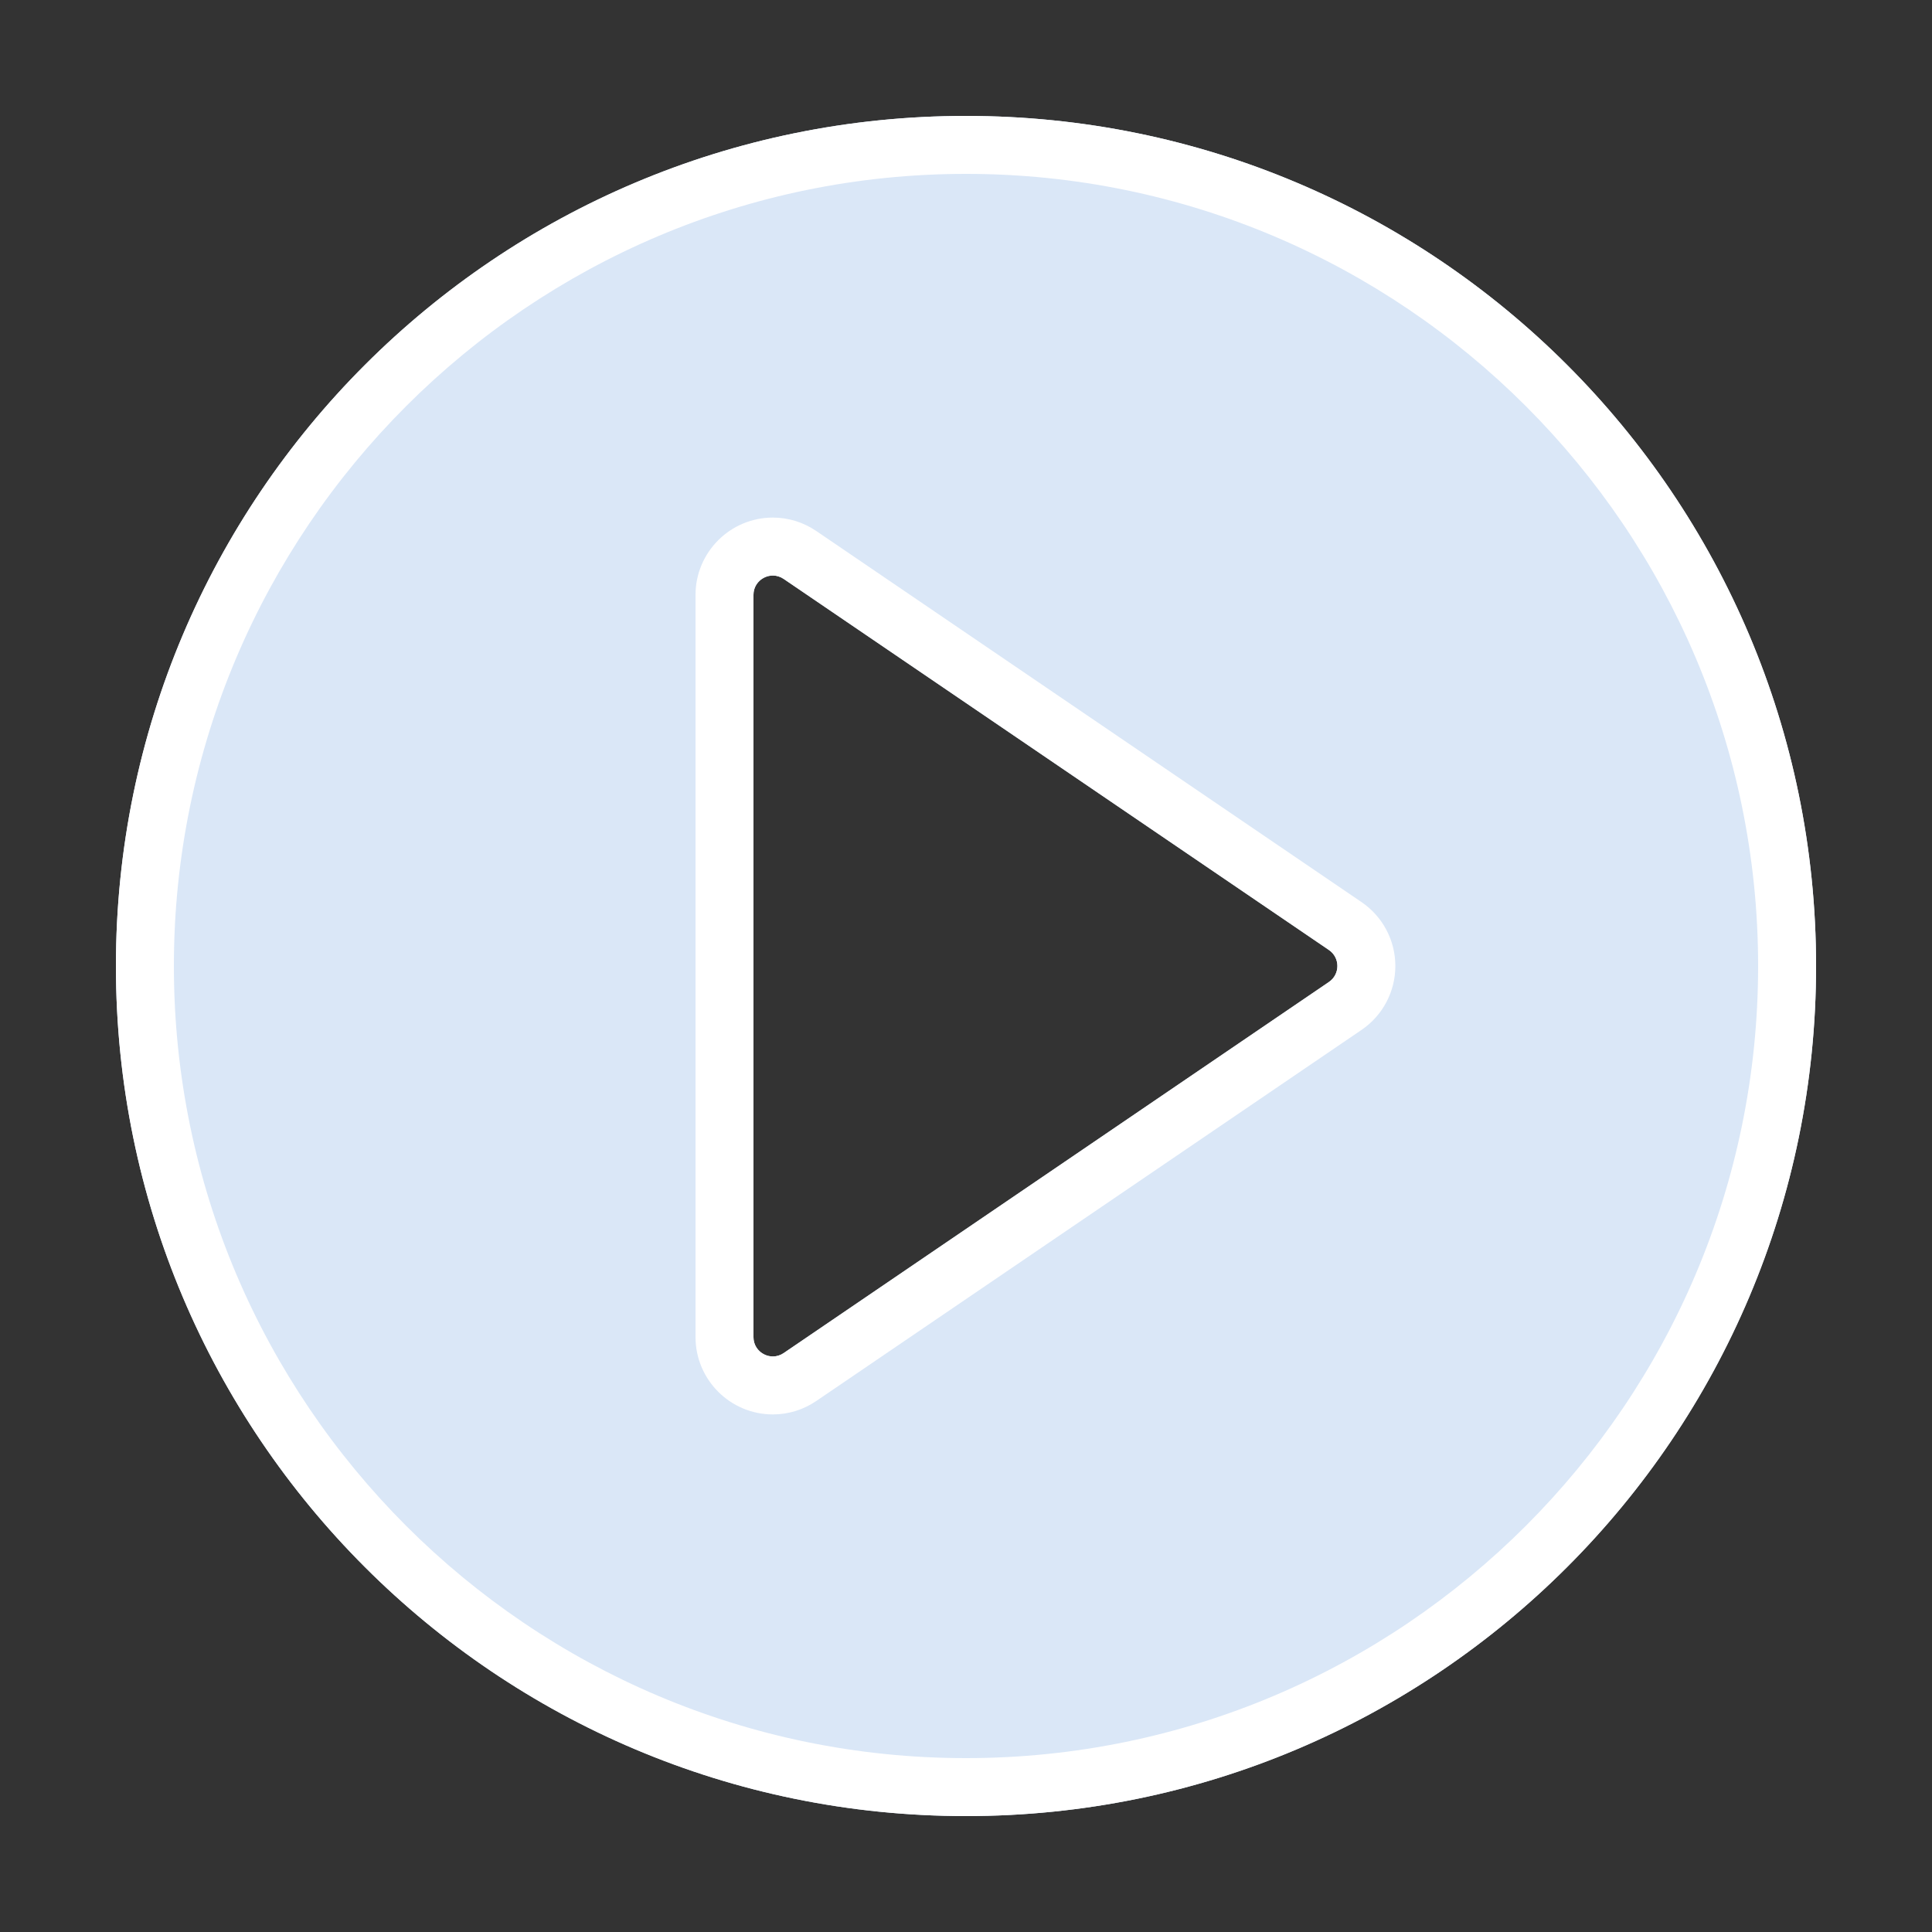
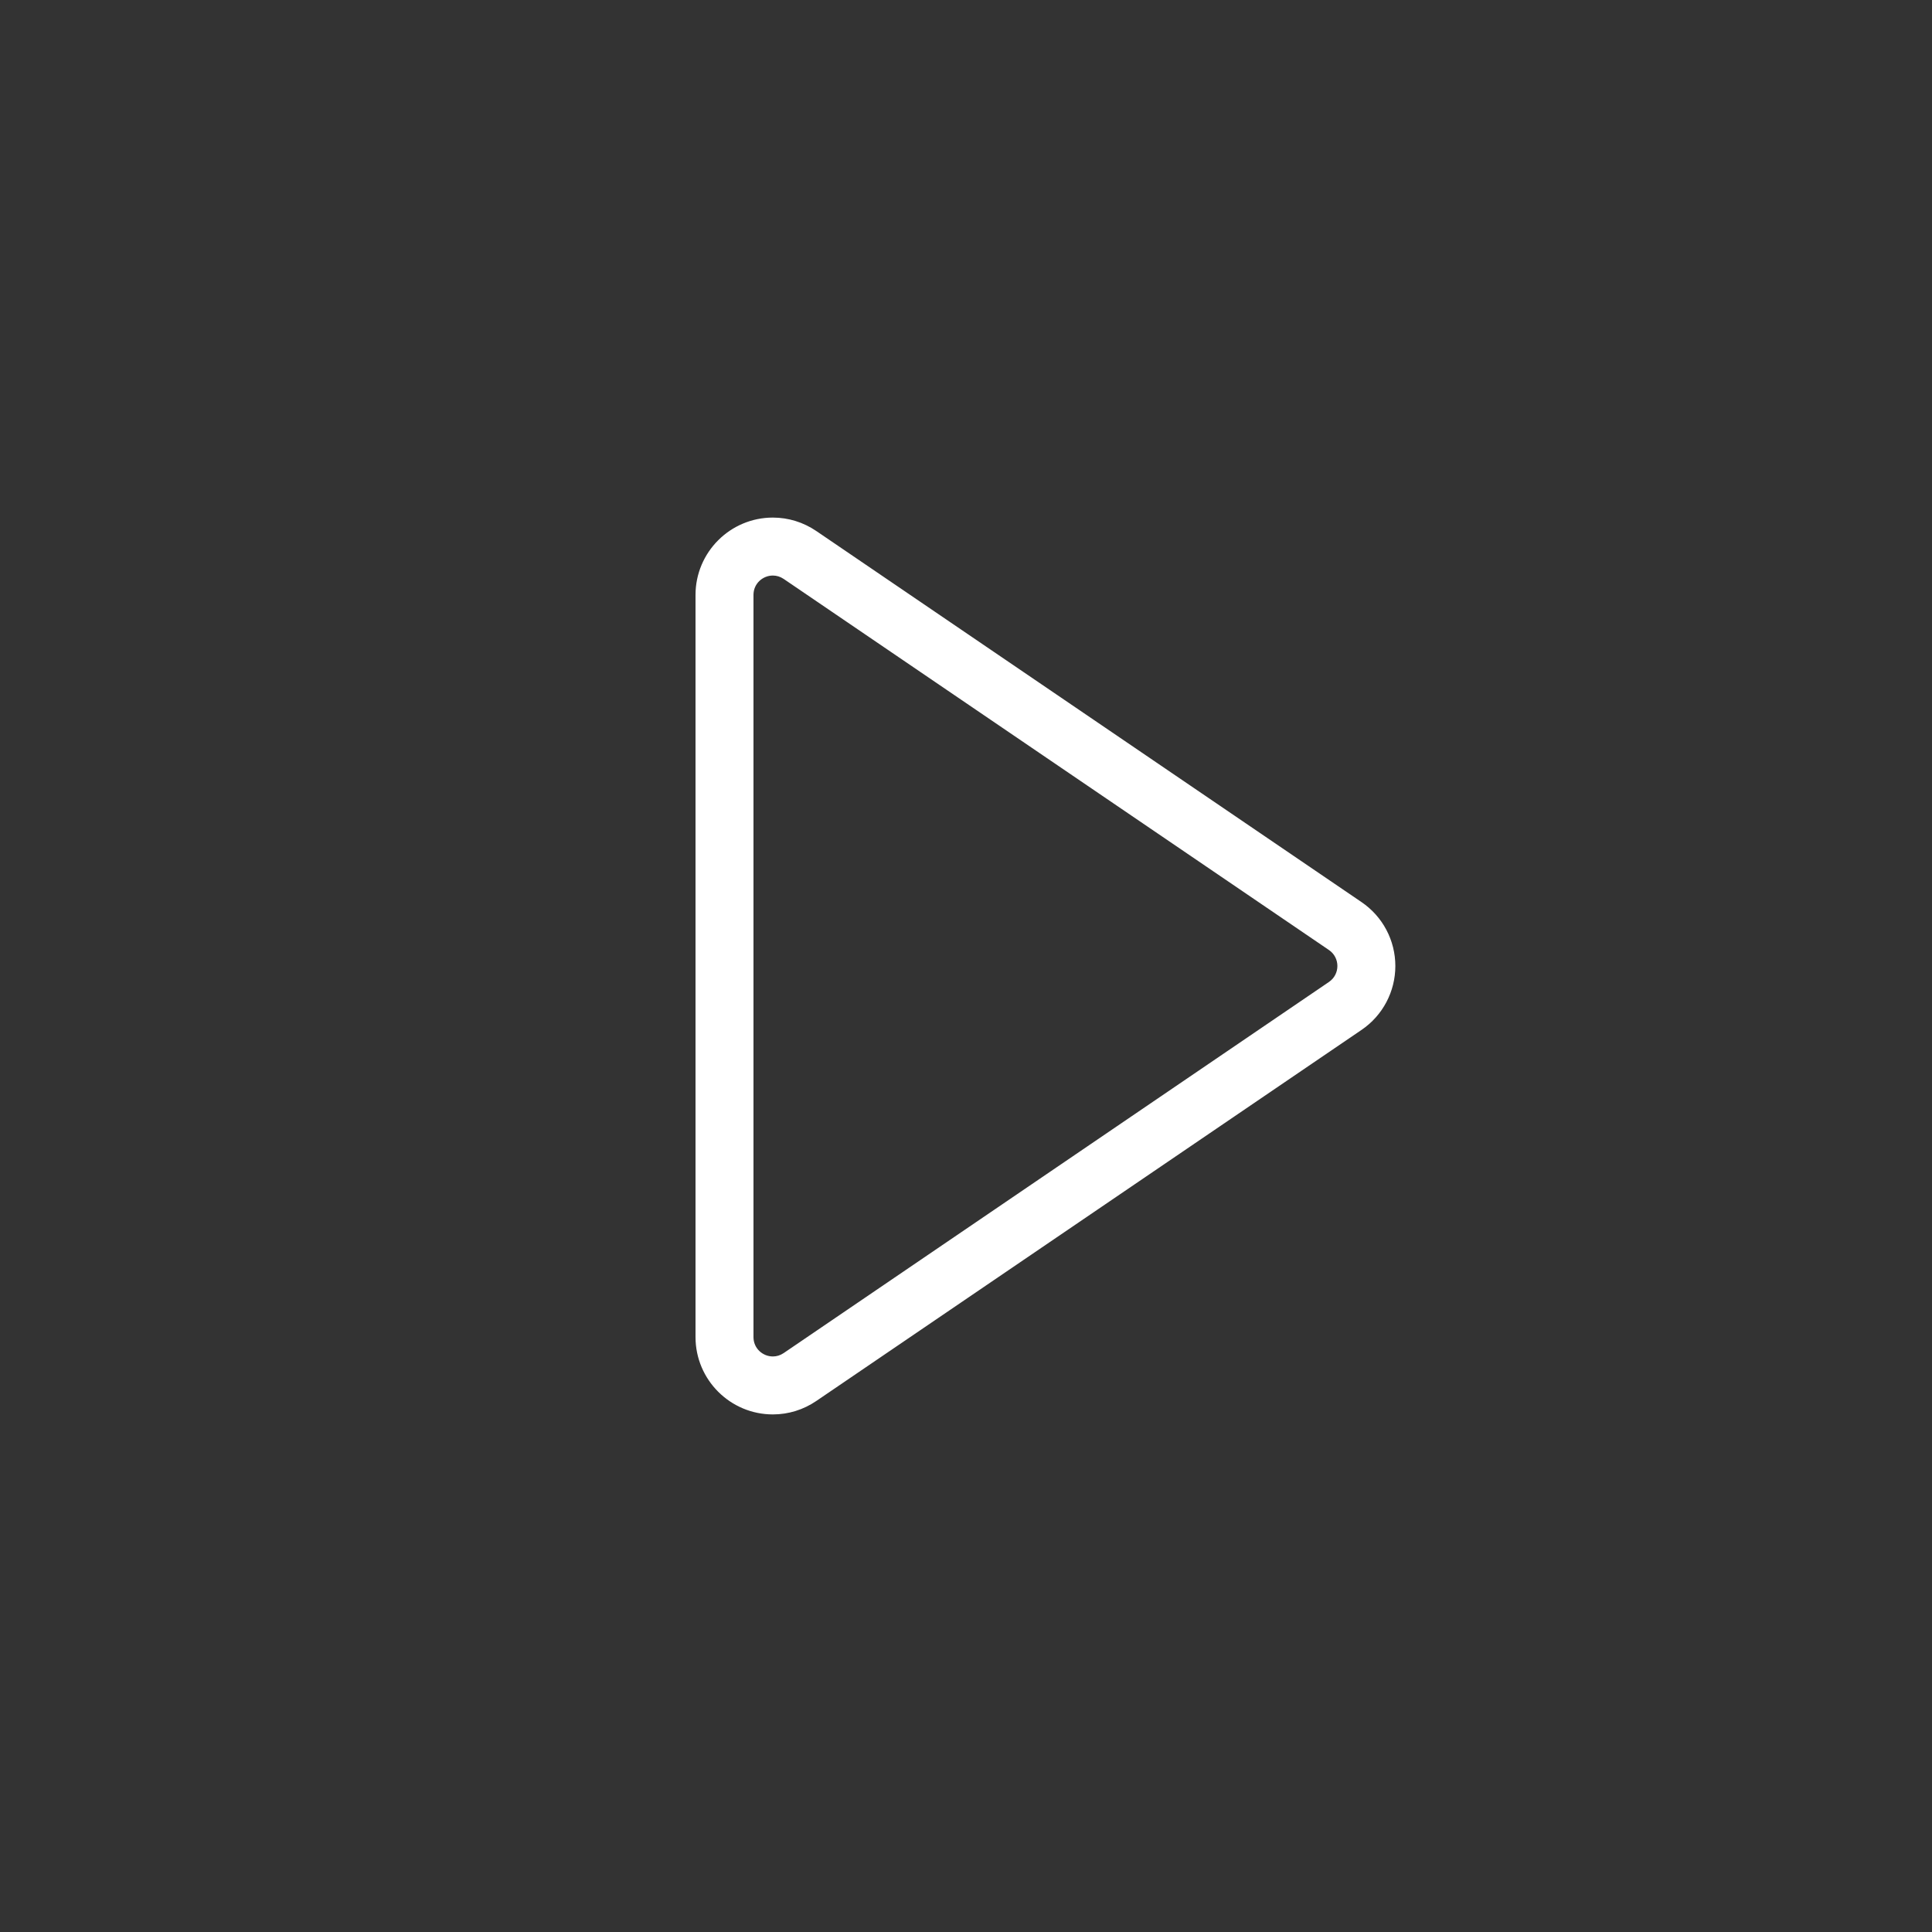
<svg xmlns="http://www.w3.org/2000/svg" version="1.1" x="0px" y="0px" viewBox="0 0 100 100" style="enable-background:new 0 0 100 100;" xml:space="preserve">
  <rect x="0" y="0" width="100" height="100" fill="#333333" stroke="none" />
  <g id="レイヤー_3">
</g>
  <g id="編集用">
    <g>
      <g>
-         <path style="fill:#DAE7F7;" d="M50,6C25.699,6,6,25.699,6,50s19.699,44,44,44s44-19.699,44-44S74.301,6,50,6z M68.785,50.827     L40.563,70.035C39.899,70.486,39,70.011,39,69.208V30.792c0-0.803,0.899-1.279,1.563-0.827l28.223,19.208     C69.368,49.57,69.368,50.43,68.785,50.827z" />
-       </g>
+         </g>
    </g>
    <g>
-       <path style="fill:#FFFFFF;" d="M50,9c22.607,0,41,18.393,41,41S72.607,91,50,91S9,72.607,9,50S27.393,9,50,9 M50,6    C25.699,6,6,25.699,6,50s19.699,44,44,44s44-19.699,44-44S74.301,6,50,6L50,6z" />
-     </g>
+       </g>
    <g>
      <path style="fill:#FFFFFF;" d="M40.003,29.79c0.189,0,0.383,0.055,0.56,0.175l28.223,19.208c0.583,0.397,0.583,1.257,0,1.653    L40.563,70.035c-0.177,0.12-0.371,0.175-0.56,0.175c-0.52,0-1.003-0.413-1.003-1.002V30.792C39,30.203,39.483,29.79,40.003,29.79     M40.003,26.79c-2.207,0-4.003,1.795-4.003,4.002v38.416c0,2.207,1.796,4.002,4.003,4.002c0.802,0,1.58-0.24,2.248-0.695    l28.223-19.208c1.095-0.745,1.749-1.982,1.749-3.307s-0.654-2.561-1.75-3.307L42.251,27.485    C41.583,27.031,40.805,26.79,40.003,26.79L40.003,26.79z" />
    </g>
  </g>
  <g id="アウトライン">
</g>
  <g id="レイヤー_1">
</g>
  <g id="編集モード" style="display:none;">
</g>
</svg>